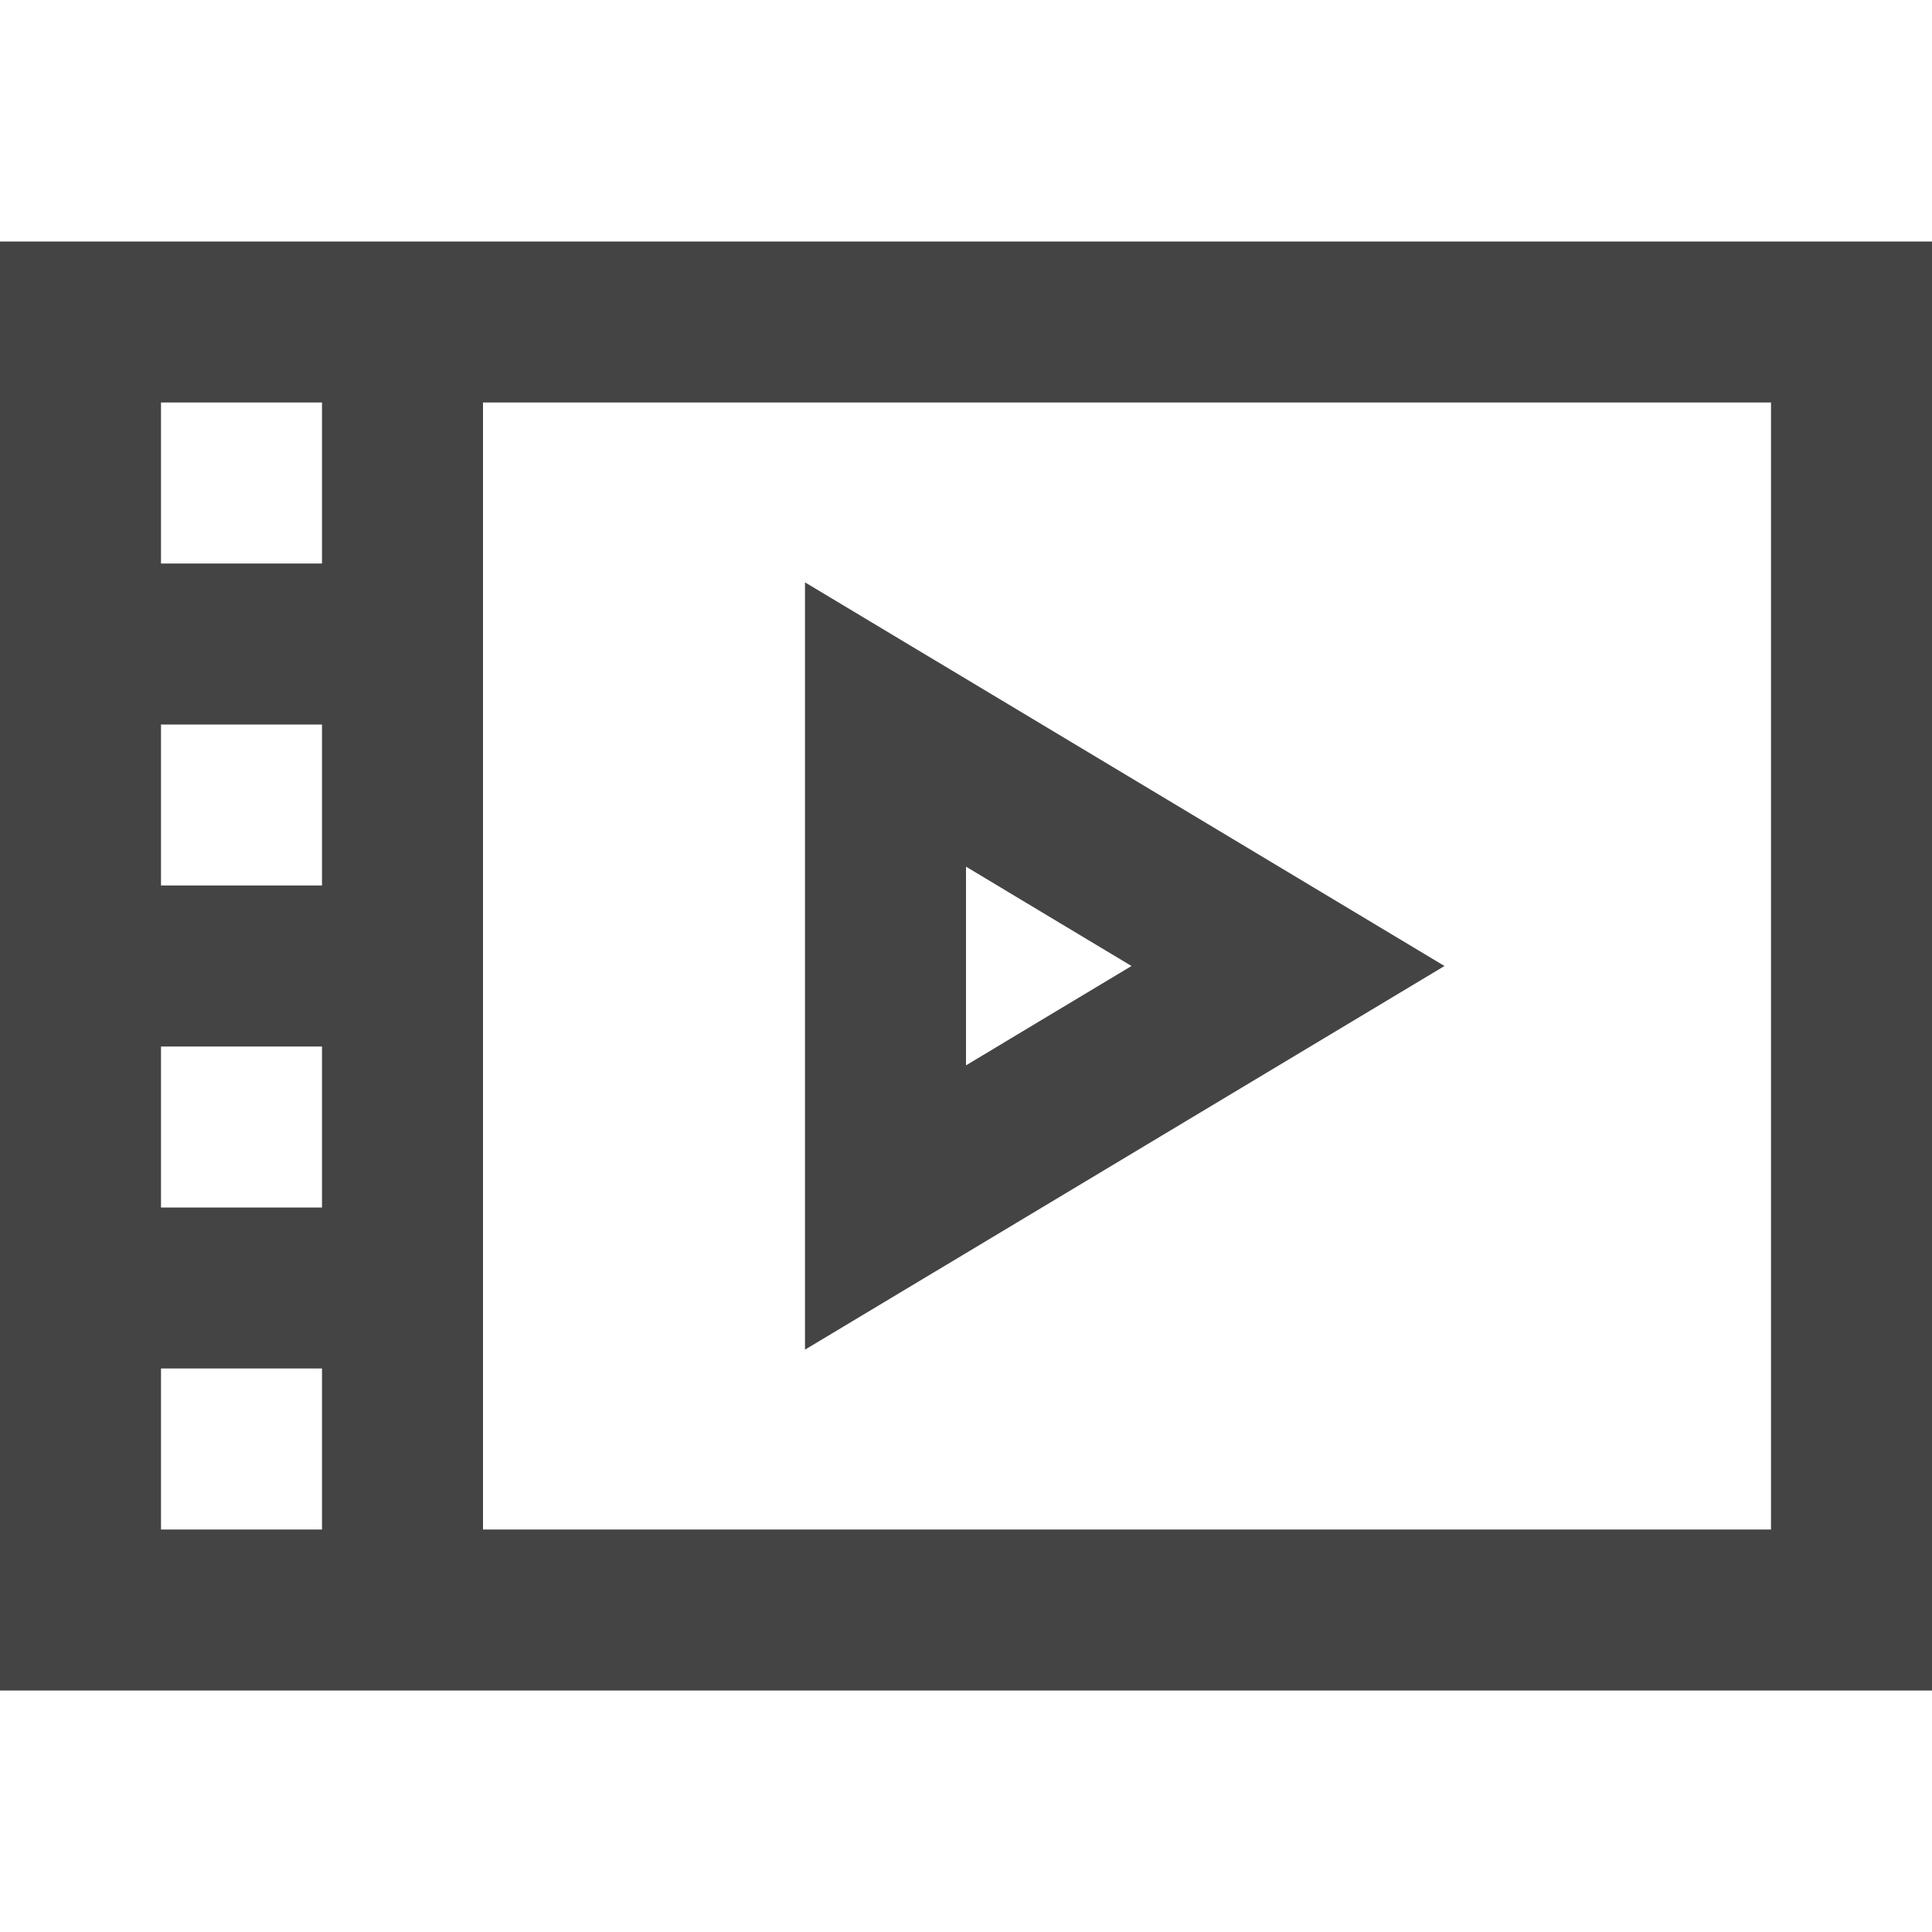
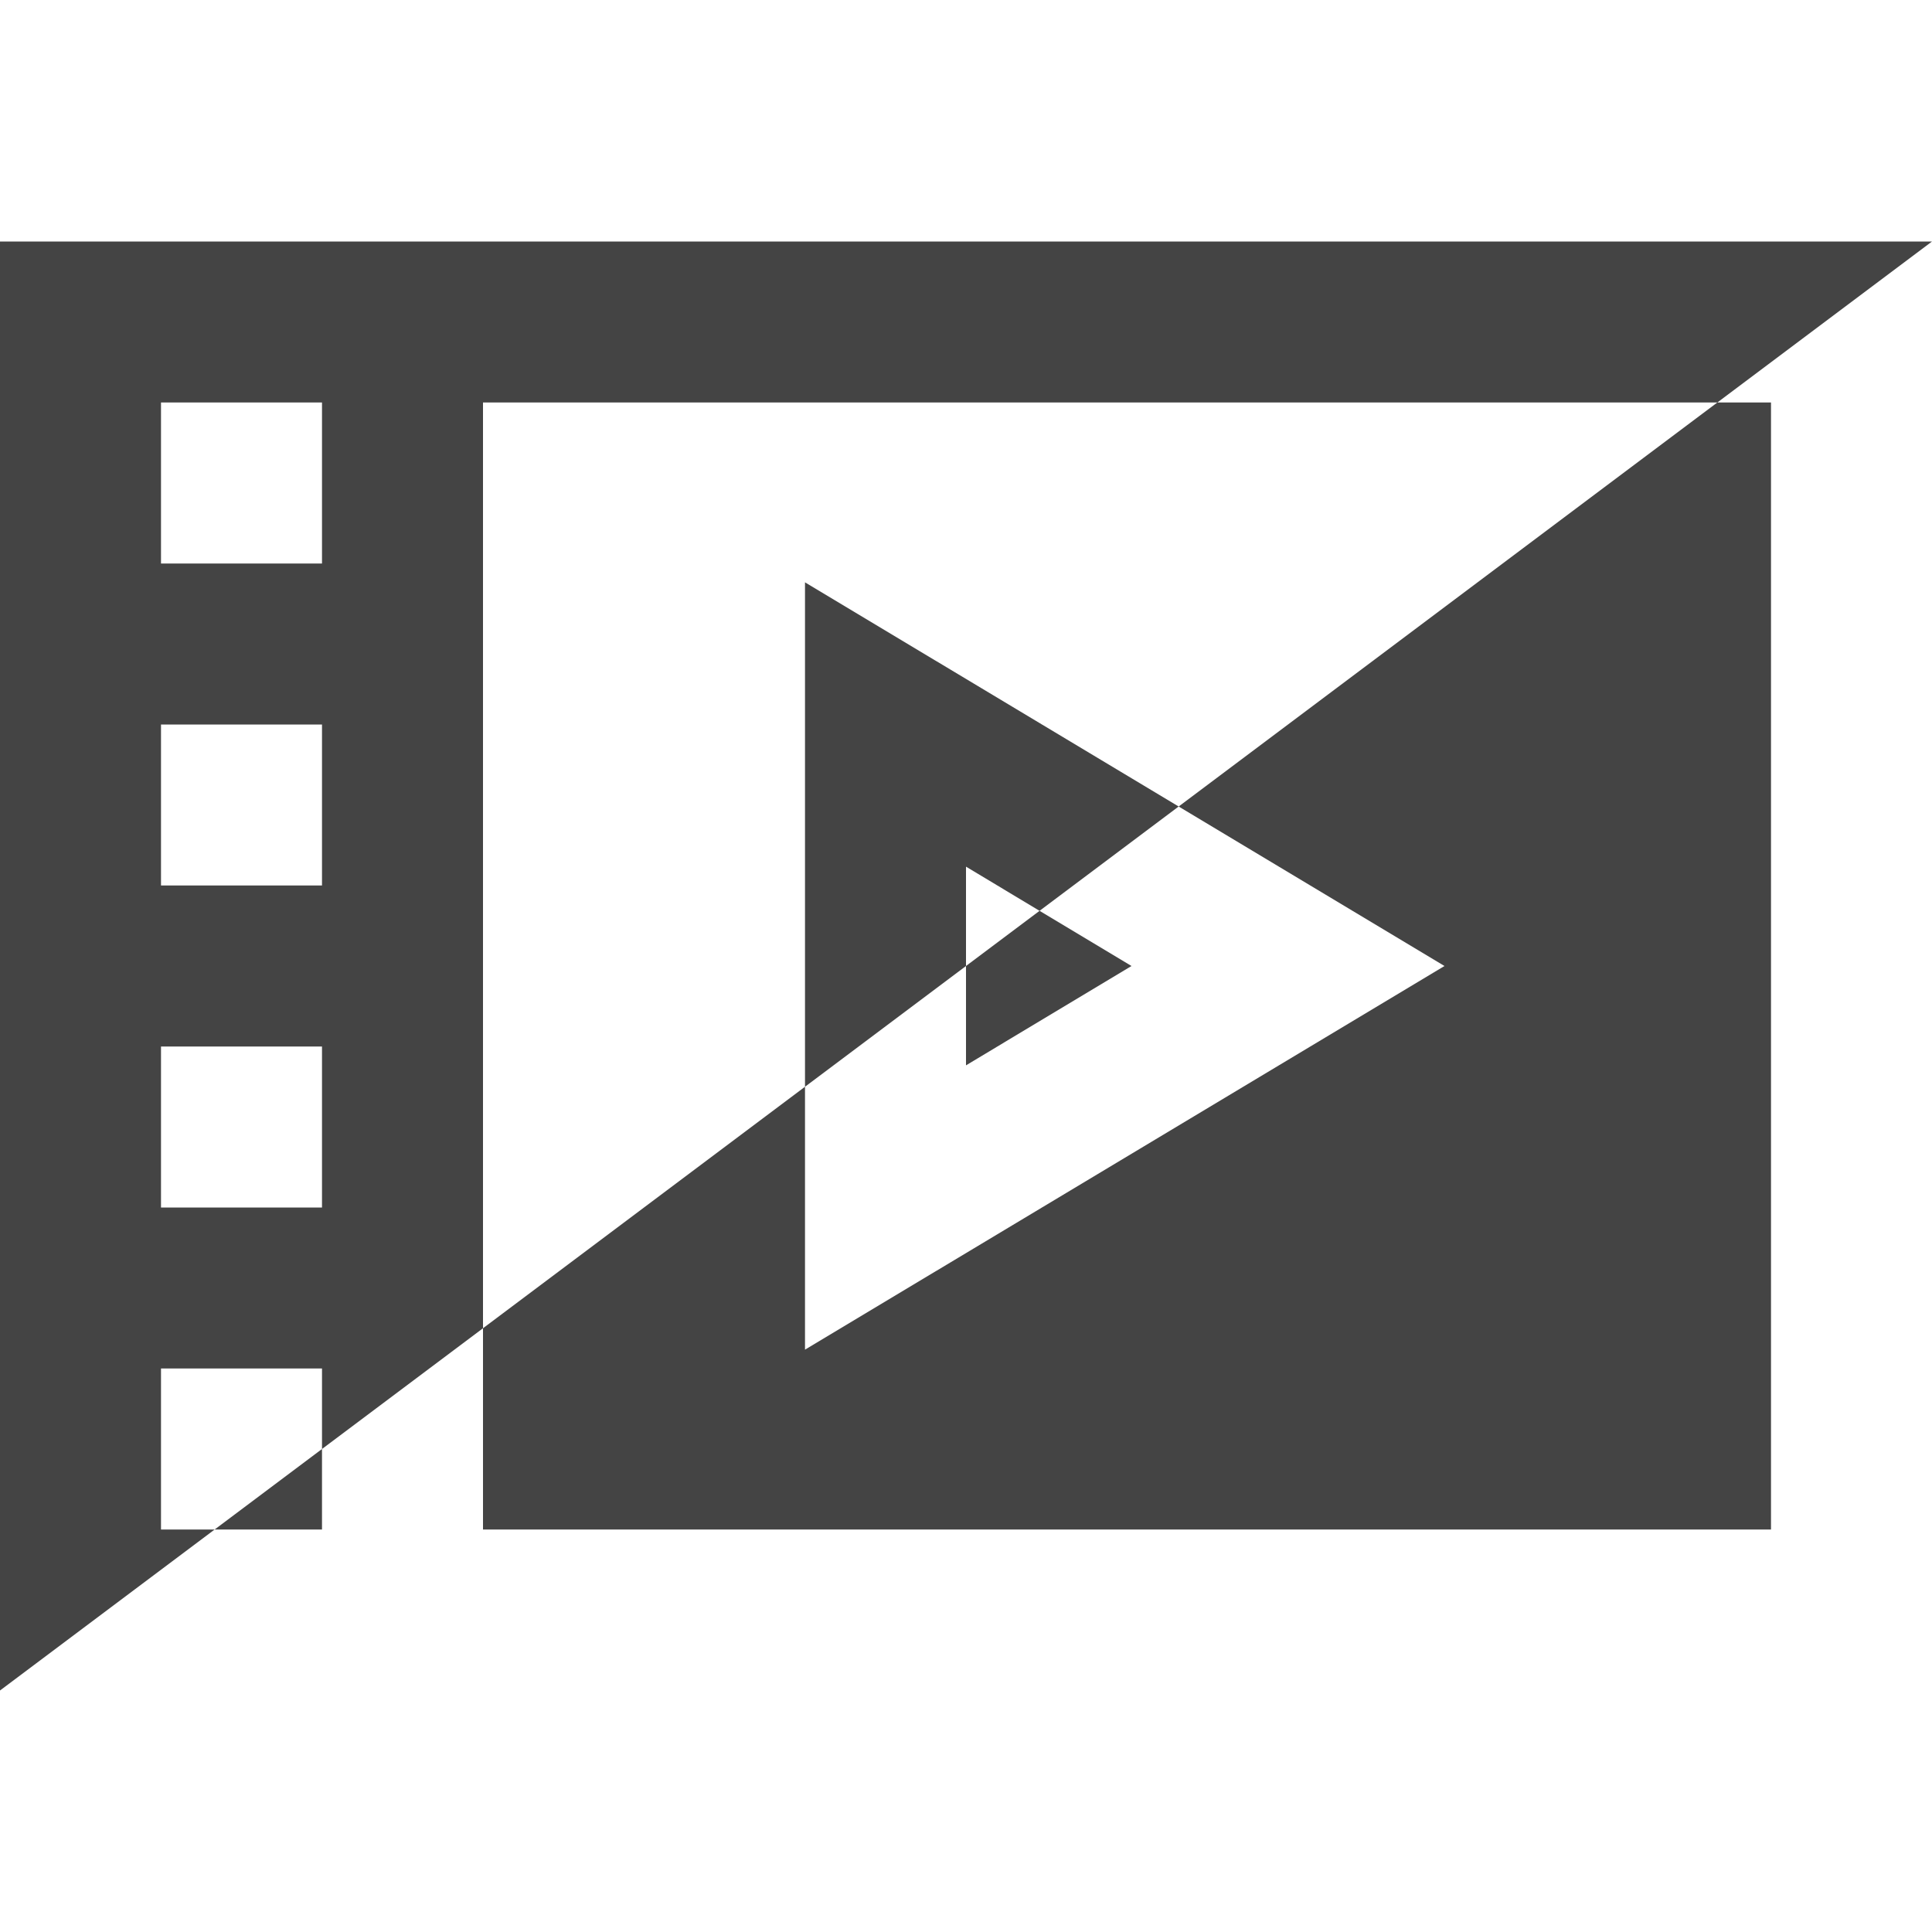
<svg xmlns="http://www.w3.org/2000/svg" height="70px" width="70px" fill="#444444" viewBox="0 0 24 18" x="0px" y="0px">
-   <path fill-rule="evenodd" d="M384,171 L384,189 L360,189 L360,171 L384,171 Z M362,187 L364,187 L364,185 L362,185 L362,187 Z M362,183 L364,183 L364,181 L362,181 L362,183 Z M362,177 L362,179 L364,179 L364,177 L362,177 Z M362,173 L362,175 L364,175 L364,173 L362,173 Z M366,173 L366,187 L382,187 L382,173 L366,173 Z M377.944,180 L370,184.766 L370,175.234 L377.944,180 Z M372,181.234 L374.056,180 L372,178.766 L372,181.234 Z" transform="translate(-360 -171)" />
+   <path fill-rule="evenodd" d="M384,171 L360,189 L360,171 L384,171 Z M362,187 L364,187 L364,185 L362,185 L362,187 Z M362,183 L364,183 L364,181 L362,181 L362,183 Z M362,177 L362,179 L364,179 L364,177 L362,177 Z M362,173 L362,175 L364,175 L364,173 L362,173 Z M366,173 L366,187 L382,187 L382,173 L366,173 Z M377.944,180 L370,184.766 L370,175.234 L377.944,180 Z M372,181.234 L374.056,180 L372,178.766 L372,181.234 Z" transform="translate(-360 -171)" />
</svg>